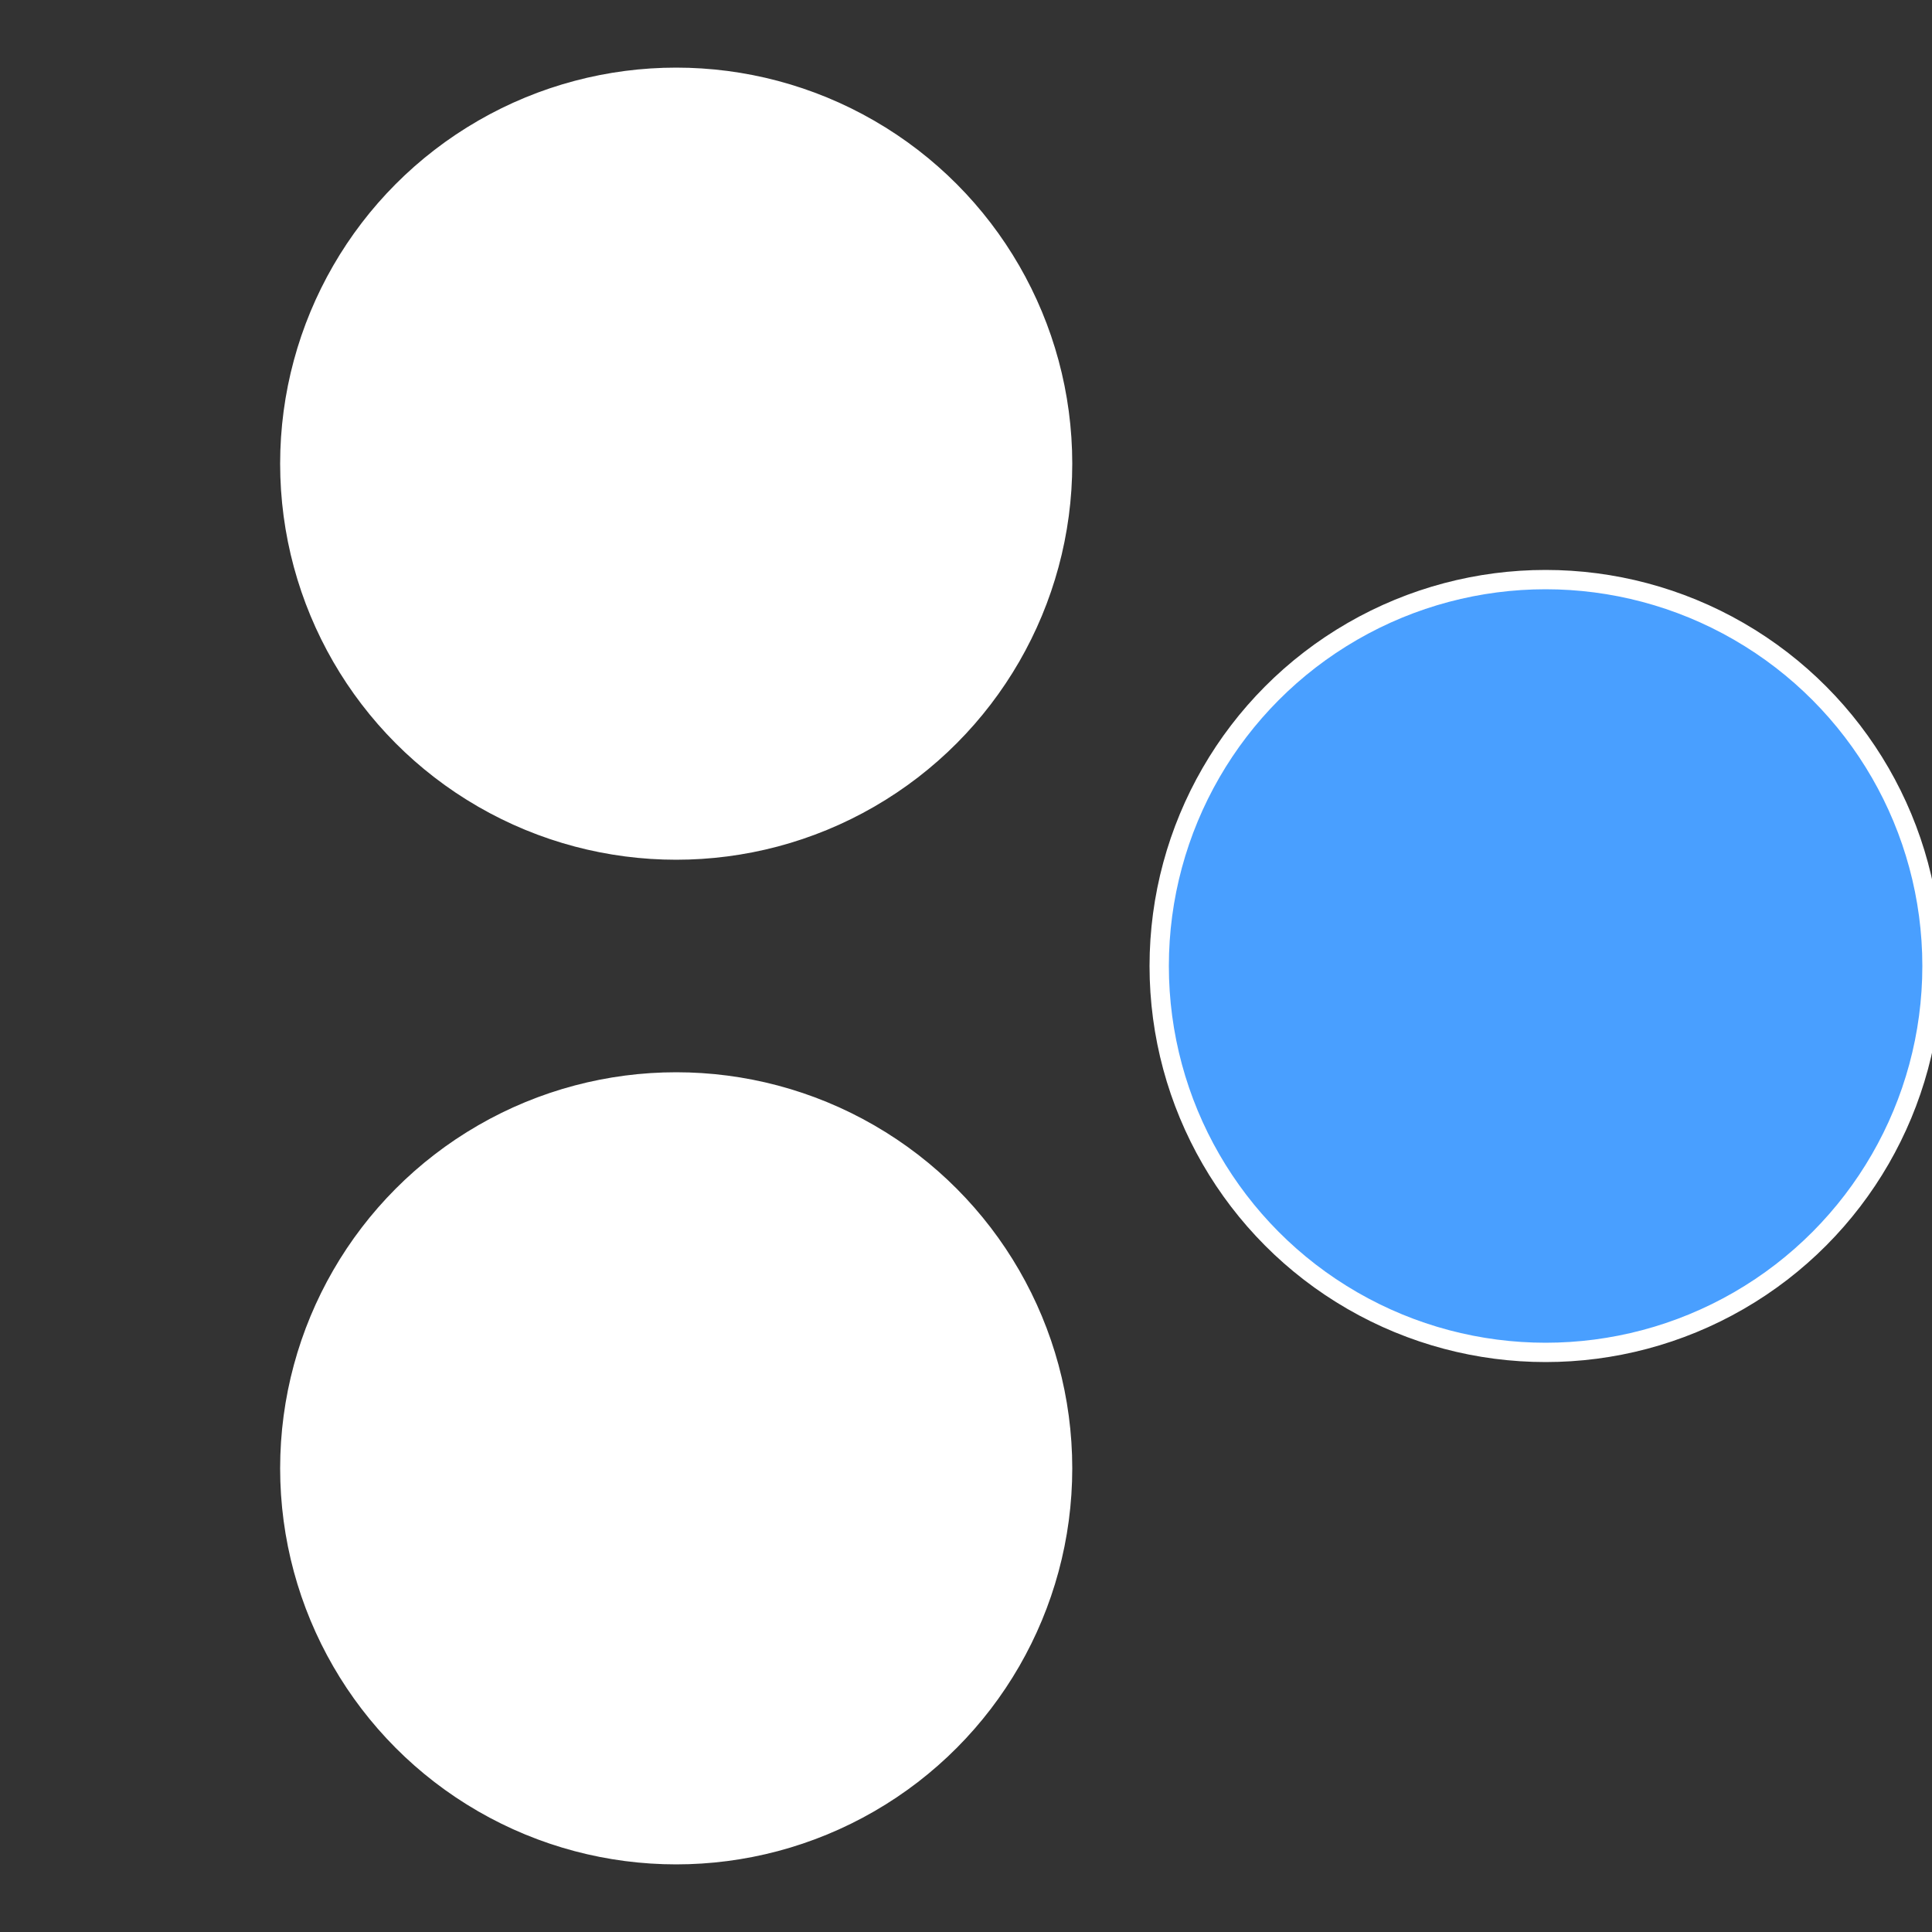
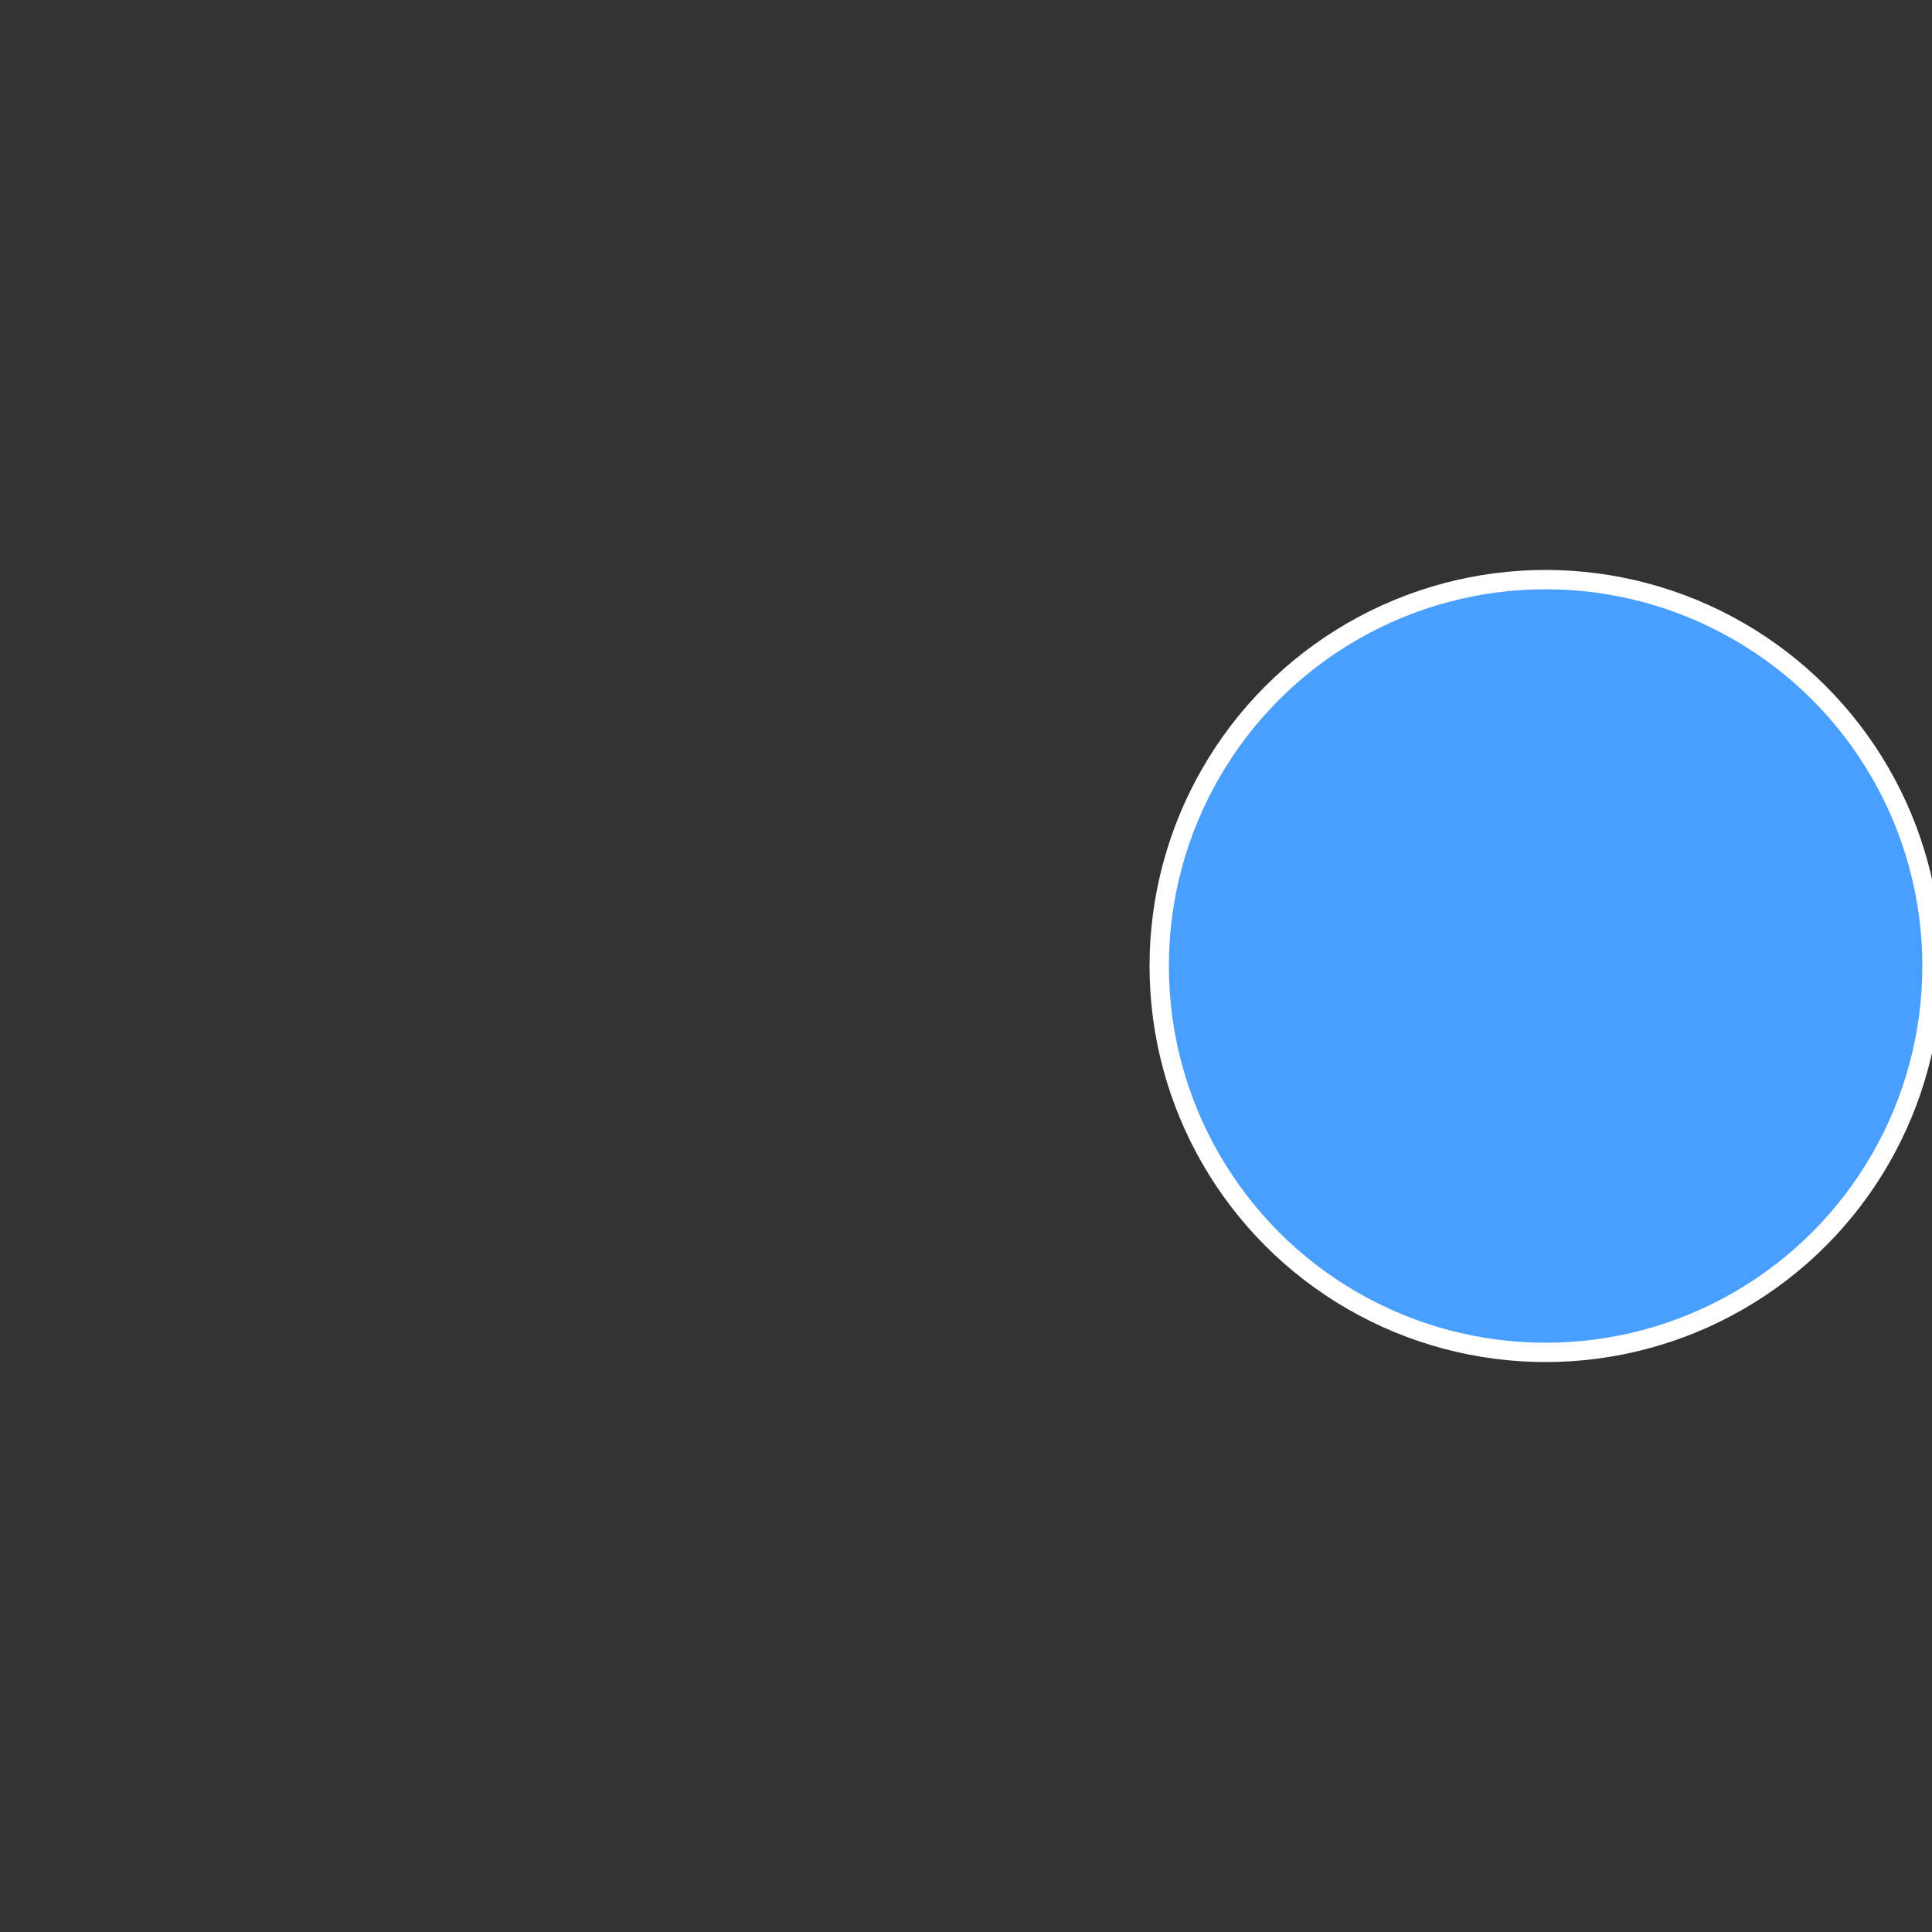
<svg xmlns="http://www.w3.org/2000/svg" width="500" height="500" viewBox="-1 -1 2 2">
  <rect x="-1" y="-1" width="2" height="2" fill="#333333" stroke="none" />
  <circle cx="0.6" cy="0" r="0.4" fill="#499fffffffffffffdc0fffffffffffffc62" stroke="#fff" stroke-width="1%" />
-   <circle cx="-0.3" cy="0.52" r="0.4" fill="#fffffffffffffc62499fffffffffffffd9d" stroke="#fff" stroke-width="1%" />
-   <circle cx="-0.3" cy="-0.52" r="0.4" fill="#fffffffffffffd9dfffffffffffffc62499" stroke="#fff" stroke-width="1%" />
</svg>